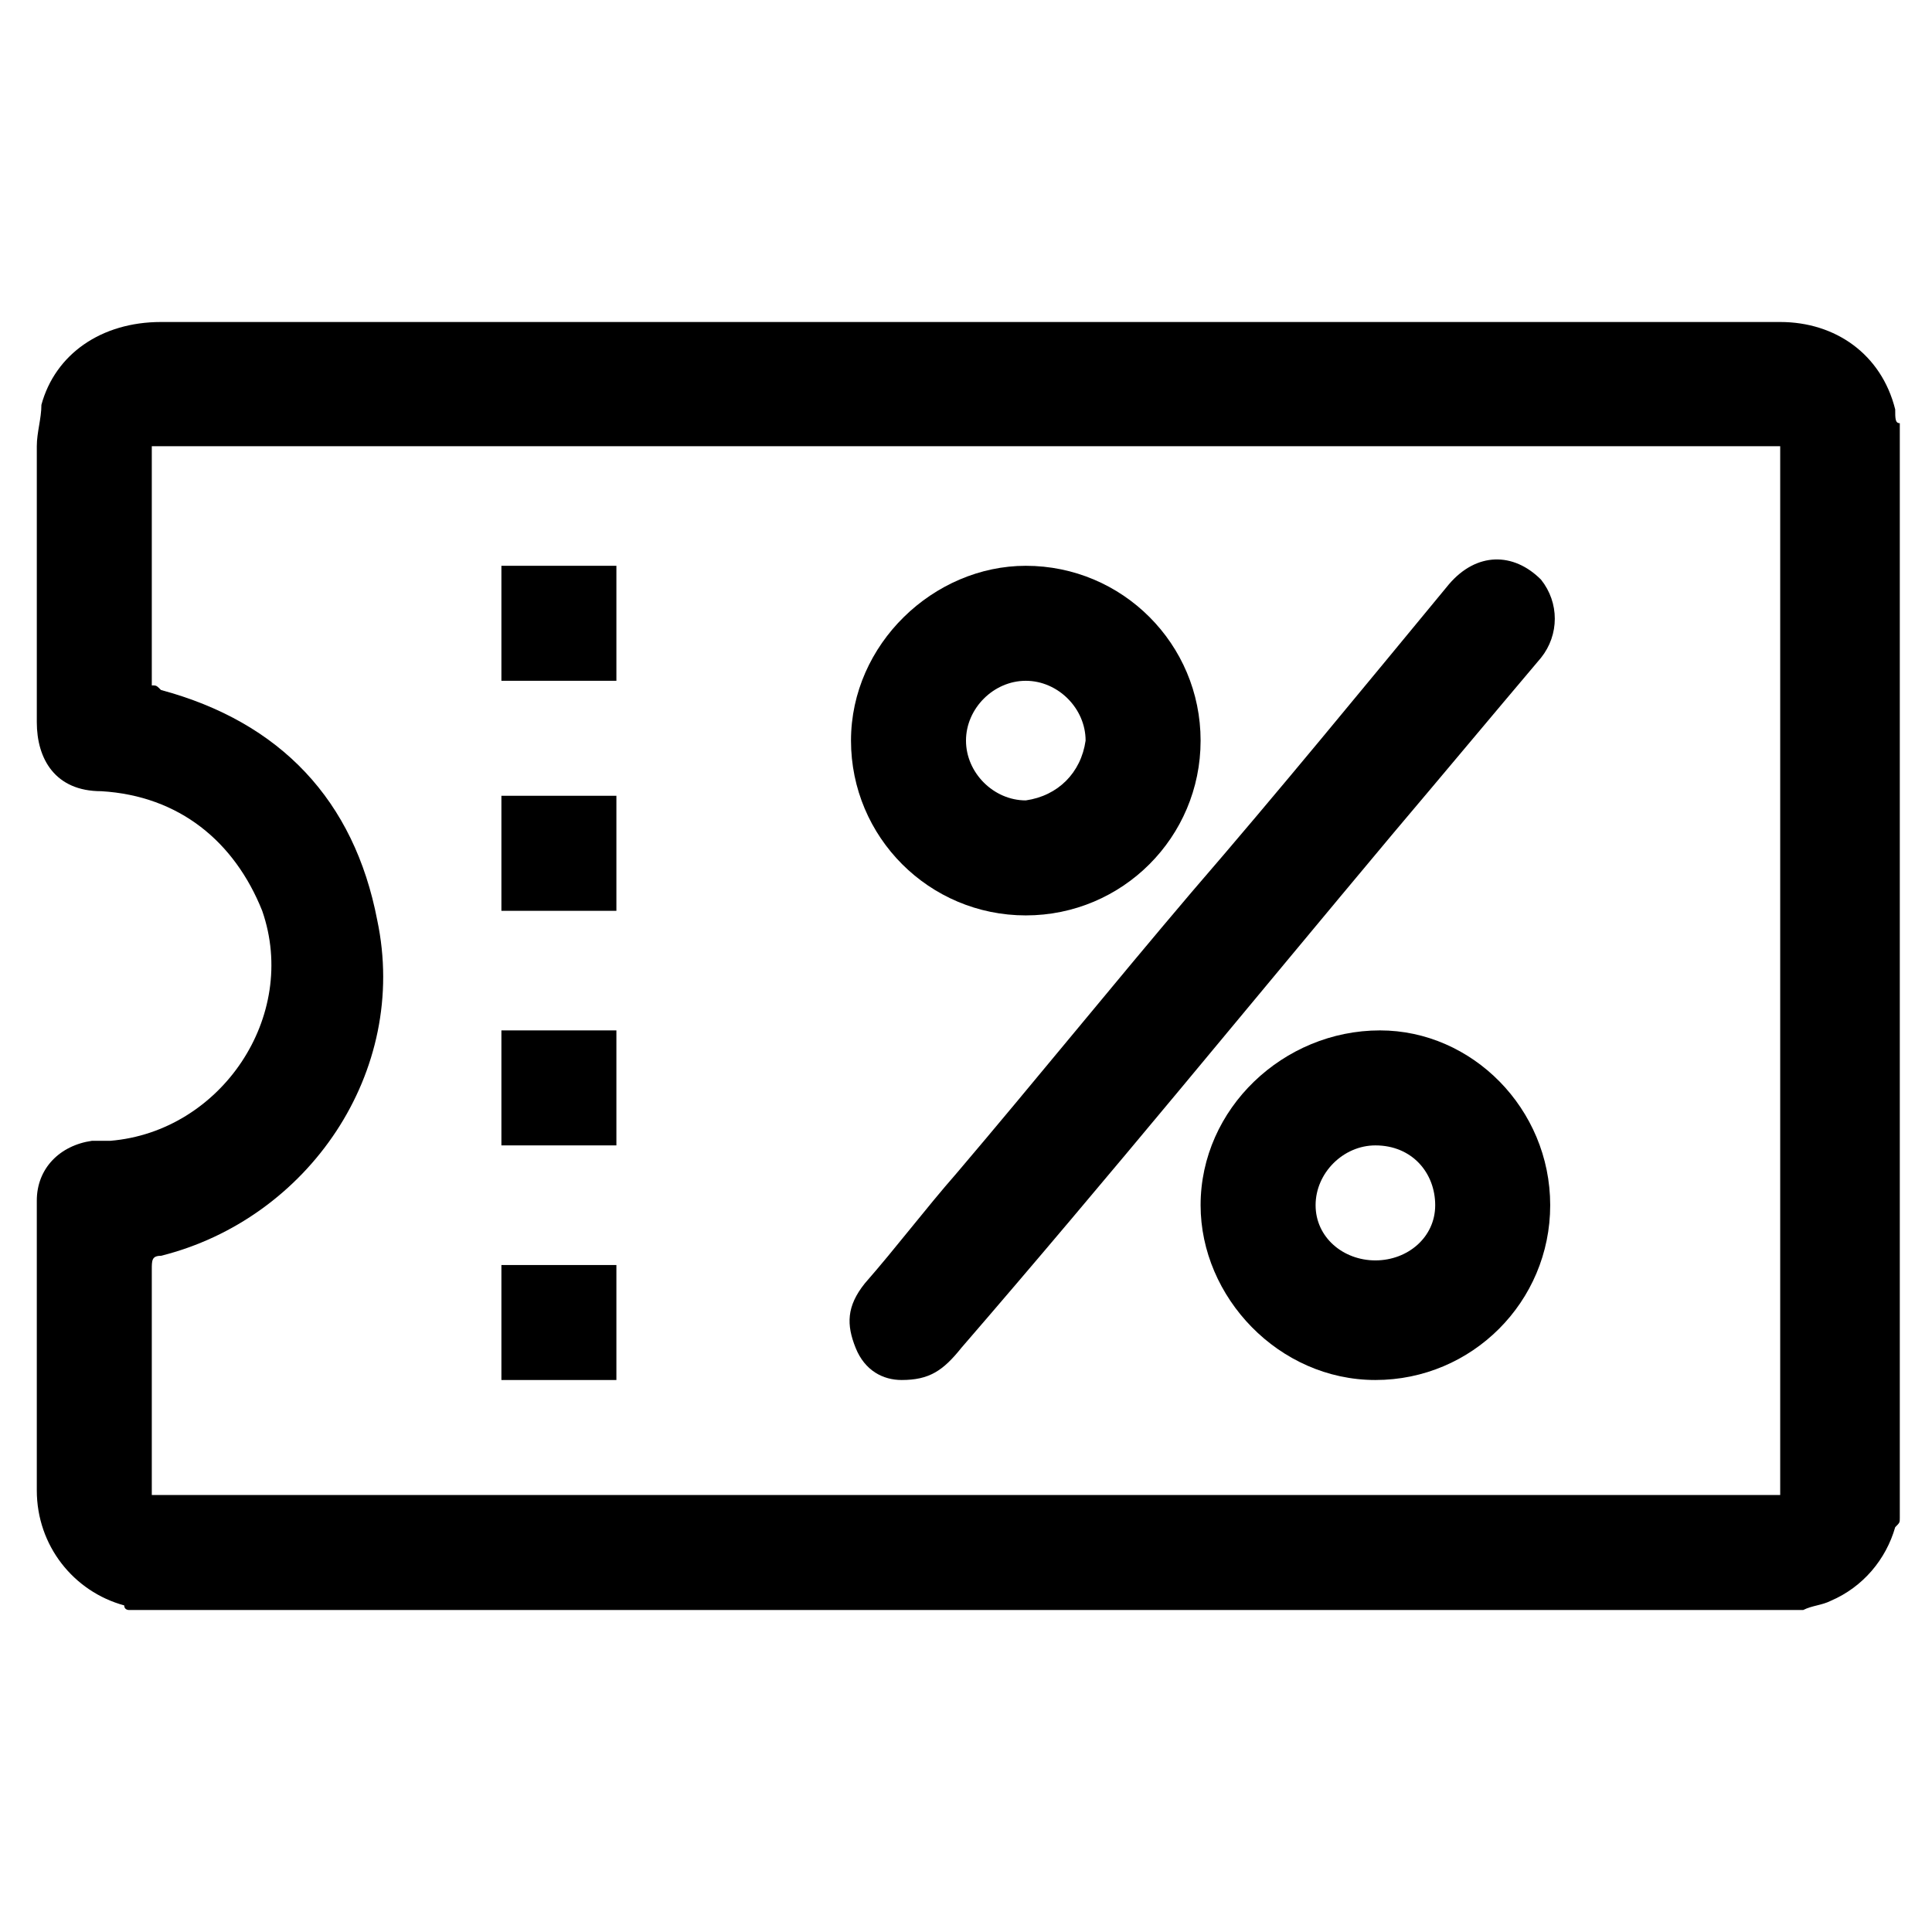
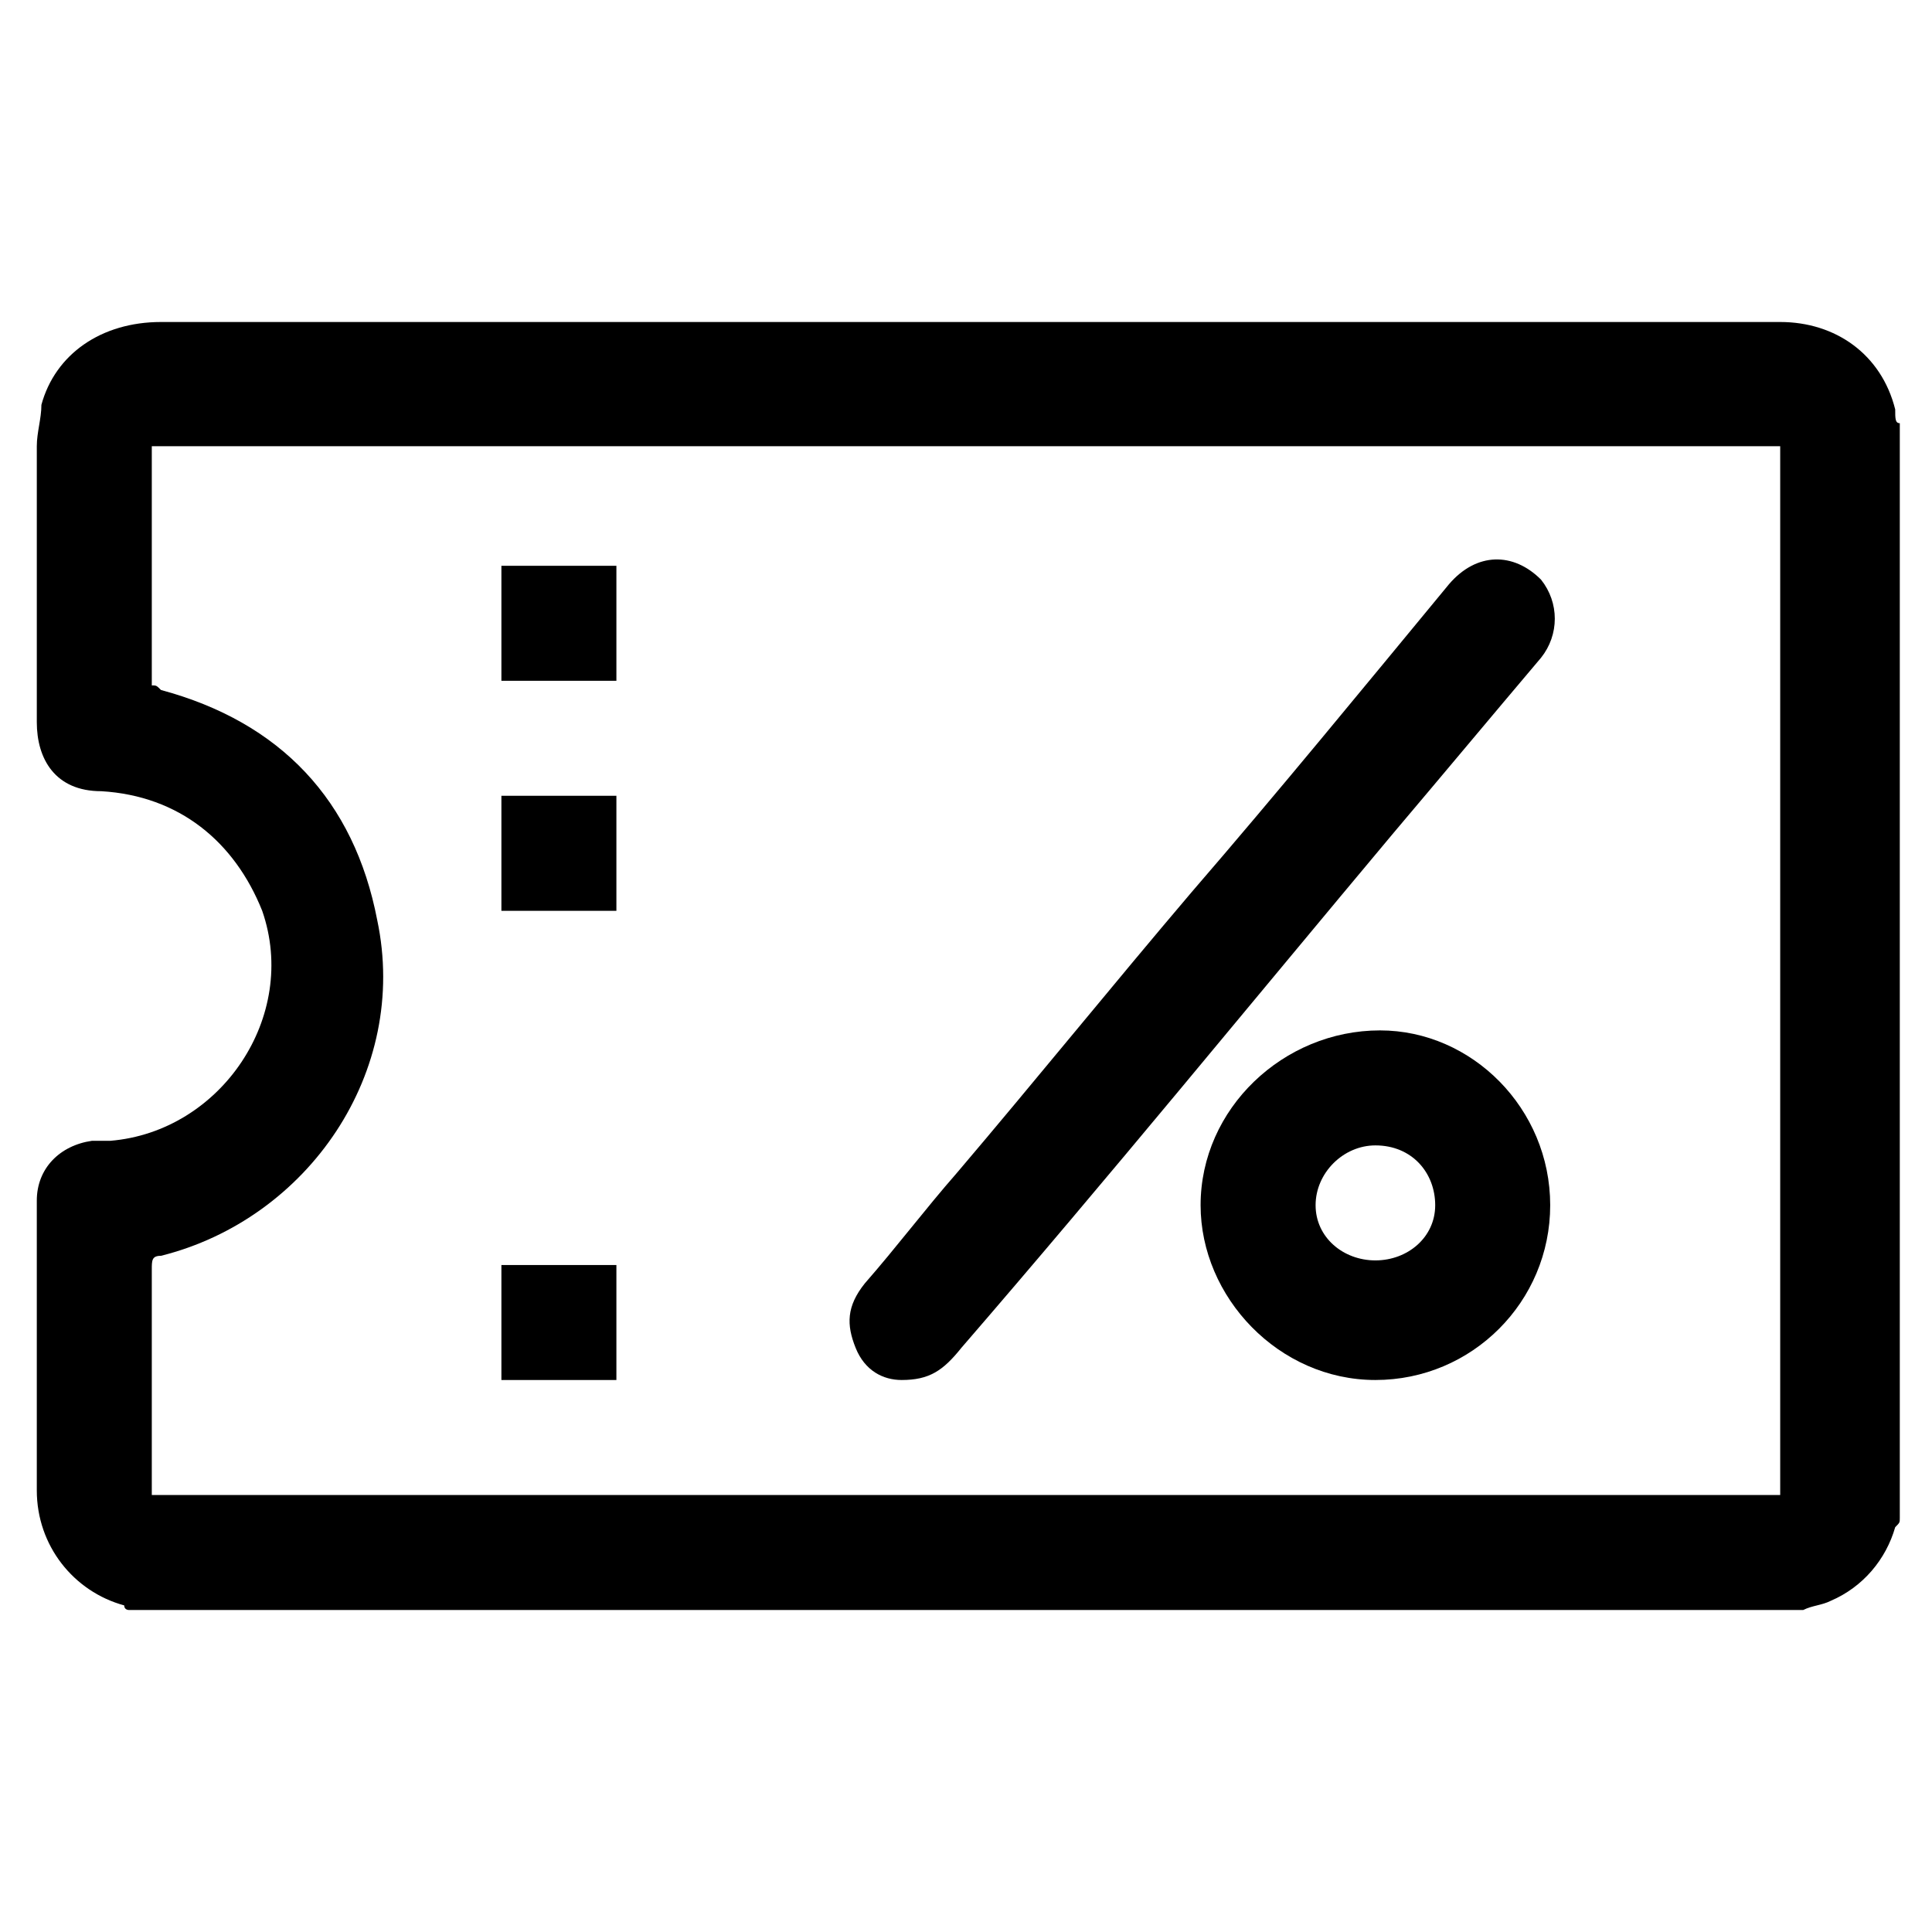
<svg xmlns="http://www.w3.org/2000/svg" version="1.1" id="Layer_1" x="0px" y="0px" viewBox="0 0 42 42" style="enable-background:new 0 0 42 42;" xml:space="preserve">
  <style type="text/css">
	.st0{fill:none;}
</style>
  <g>
    <path d="M41.3,9.2c0,7.9,0,15.9,0,23.8c0,0.1,0,0.1-0.1,0.2c-0.2,0.7-0.7,1.3-1.4,1.6c-0.2,0.1-0.4,0.1-0.6,0.2   C27.1,35,15,35,2.8,35c0,0-0.1,0-0.1-0.1c-1.1-0.3-1.9-1.3-1.9-2.5c0-2.1,0-4.2,0-6.3c0-0.7,0.5-1.2,1.2-1.3c0.1,0,0.3,0,0.4,0   c2.4-0.2,4.1-2.7,3.3-5c-0.6-1.5-1.8-2.5-3.5-2.6c-1,0-1.4-0.7-1.4-1.5c0-2,0-4,0-6c0-0.3,0.1-0.6,0.1-0.9c0.3-1.1,1.3-1.8,2.6-1.8   c11.6,0,23.2,0,34.7,0c0.2,0,0.3,0,0.5,0c1.2,0,2.2,0.7,2.5,1.9C41.2,9.1,41.2,9.2,41.3,9.2z M38.7,32.5c0-7.6,0-15.2,0-22.8   c-11.8,0-23.6,0-35.4,0c0,1.7,0,3.4,0,5.2c0.1,0,0.1,0,0.2,0.1c2.6,0.7,4.2,2.4,4.7,5c0.7,3.3-1.5,6.5-4.7,7.3   c-0.2,0-0.2,0.1-0.2,0.3c0,1.5,0,3.1,0,4.6c0,0.1,0,0.2,0,0.3C15.1,32.5,26.9,32.5,38.7,32.5z" />
    <path d="M19.6,30c-0.4,0-0.8-0.2-1-0.7c-0.2-0.5-0.2-0.9,0.2-1.4c0.7-0.8,1.3-1.6,2-2.4c1.7-2,3.4-4.1,5.1-6.1   c1.9-2.2,3.7-4.4,5.6-6.7c0.6-0.7,1.4-0.7,2-0.1c0.4,0.5,0.4,1.2,0,1.7c-1.1,1.3-2.1,2.5-3.2,3.8c-3.1,3.7-6.2,7.5-9.4,11.2   C20.5,29.8,20.2,30,19.6,30z" />
-     <path d="M26.1,16.1c0,2.1-1.7,3.8-3.8,3.8c-2.1,0-3.8-1.7-3.8-3.8c0-2.1,1.8-3.8,3.8-3.8C24.4,12.3,26.1,14,26.1,16.1z M23.6,16.1   c0-0.7-0.6-1.3-1.3-1.3c-0.7,0-1.3,0.6-1.3,1.3c0,0.7,0.6,1.3,1.3,1.3C23,17.3,23.5,16.8,23.6,16.1z" />
    <path d="M33.7,26.2c0,2.1-1.7,3.8-3.8,3.8c-2.1,0-3.8-1.8-3.8-3.8c0-2.1,1.8-3.8,3.9-3.8C32,22.4,33.7,24.1,33.7,26.2z M29.9,27.4   c0.7,0,1.3-0.5,1.3-1.2c0-0.7-0.5-1.3-1.3-1.3c-0.7,0-1.3,0.6-1.3,1.3C28.6,26.9,29.2,27.4,29.9,27.4z" />
    <path d="M10.9,17.3c0.8,0,1.7,0,2.5,0c0,0.8,0,1.7,0,2.5c-0.8,0-1.7,0-2.5,0C10.9,19,10.9,18.2,10.9,17.3z" />
-     <path d="M10.9,22.4c0.8,0,1.7,0,2.5,0c0,0.8,0,1.7,0,2.5c-0.8,0-1.7,0-2.5,0C10.9,24.1,10.9,23.2,10.9,22.4z" />
    <path d="M10.9,14.8c0-0.8,0-1.7,0-2.5c0.8,0,1.7,0,2.5,0c0,0.8,0,1.7,0,2.5C12.6,14.8,11.8,14.8,10.9,14.8z" />
-     <path d="M10.9,27.5c0.8,0,1.7,0,2.5,0c0,0.8,0,1.7,0,2.5c-0.8,0-1.7,0-2.5,0C10.9,29.1,10.9,28.3,10.9,27.5z" />
+     <path d="M10.9,27.5c0.8,0,1.7,0,2.5,0c0,0.8,0,1.7,0,2.5c-0.8,0-1.7,0-2.5,0z" />
  </g>
  <rect y="0.1" class="st0" width="42" height="42" />
</svg>